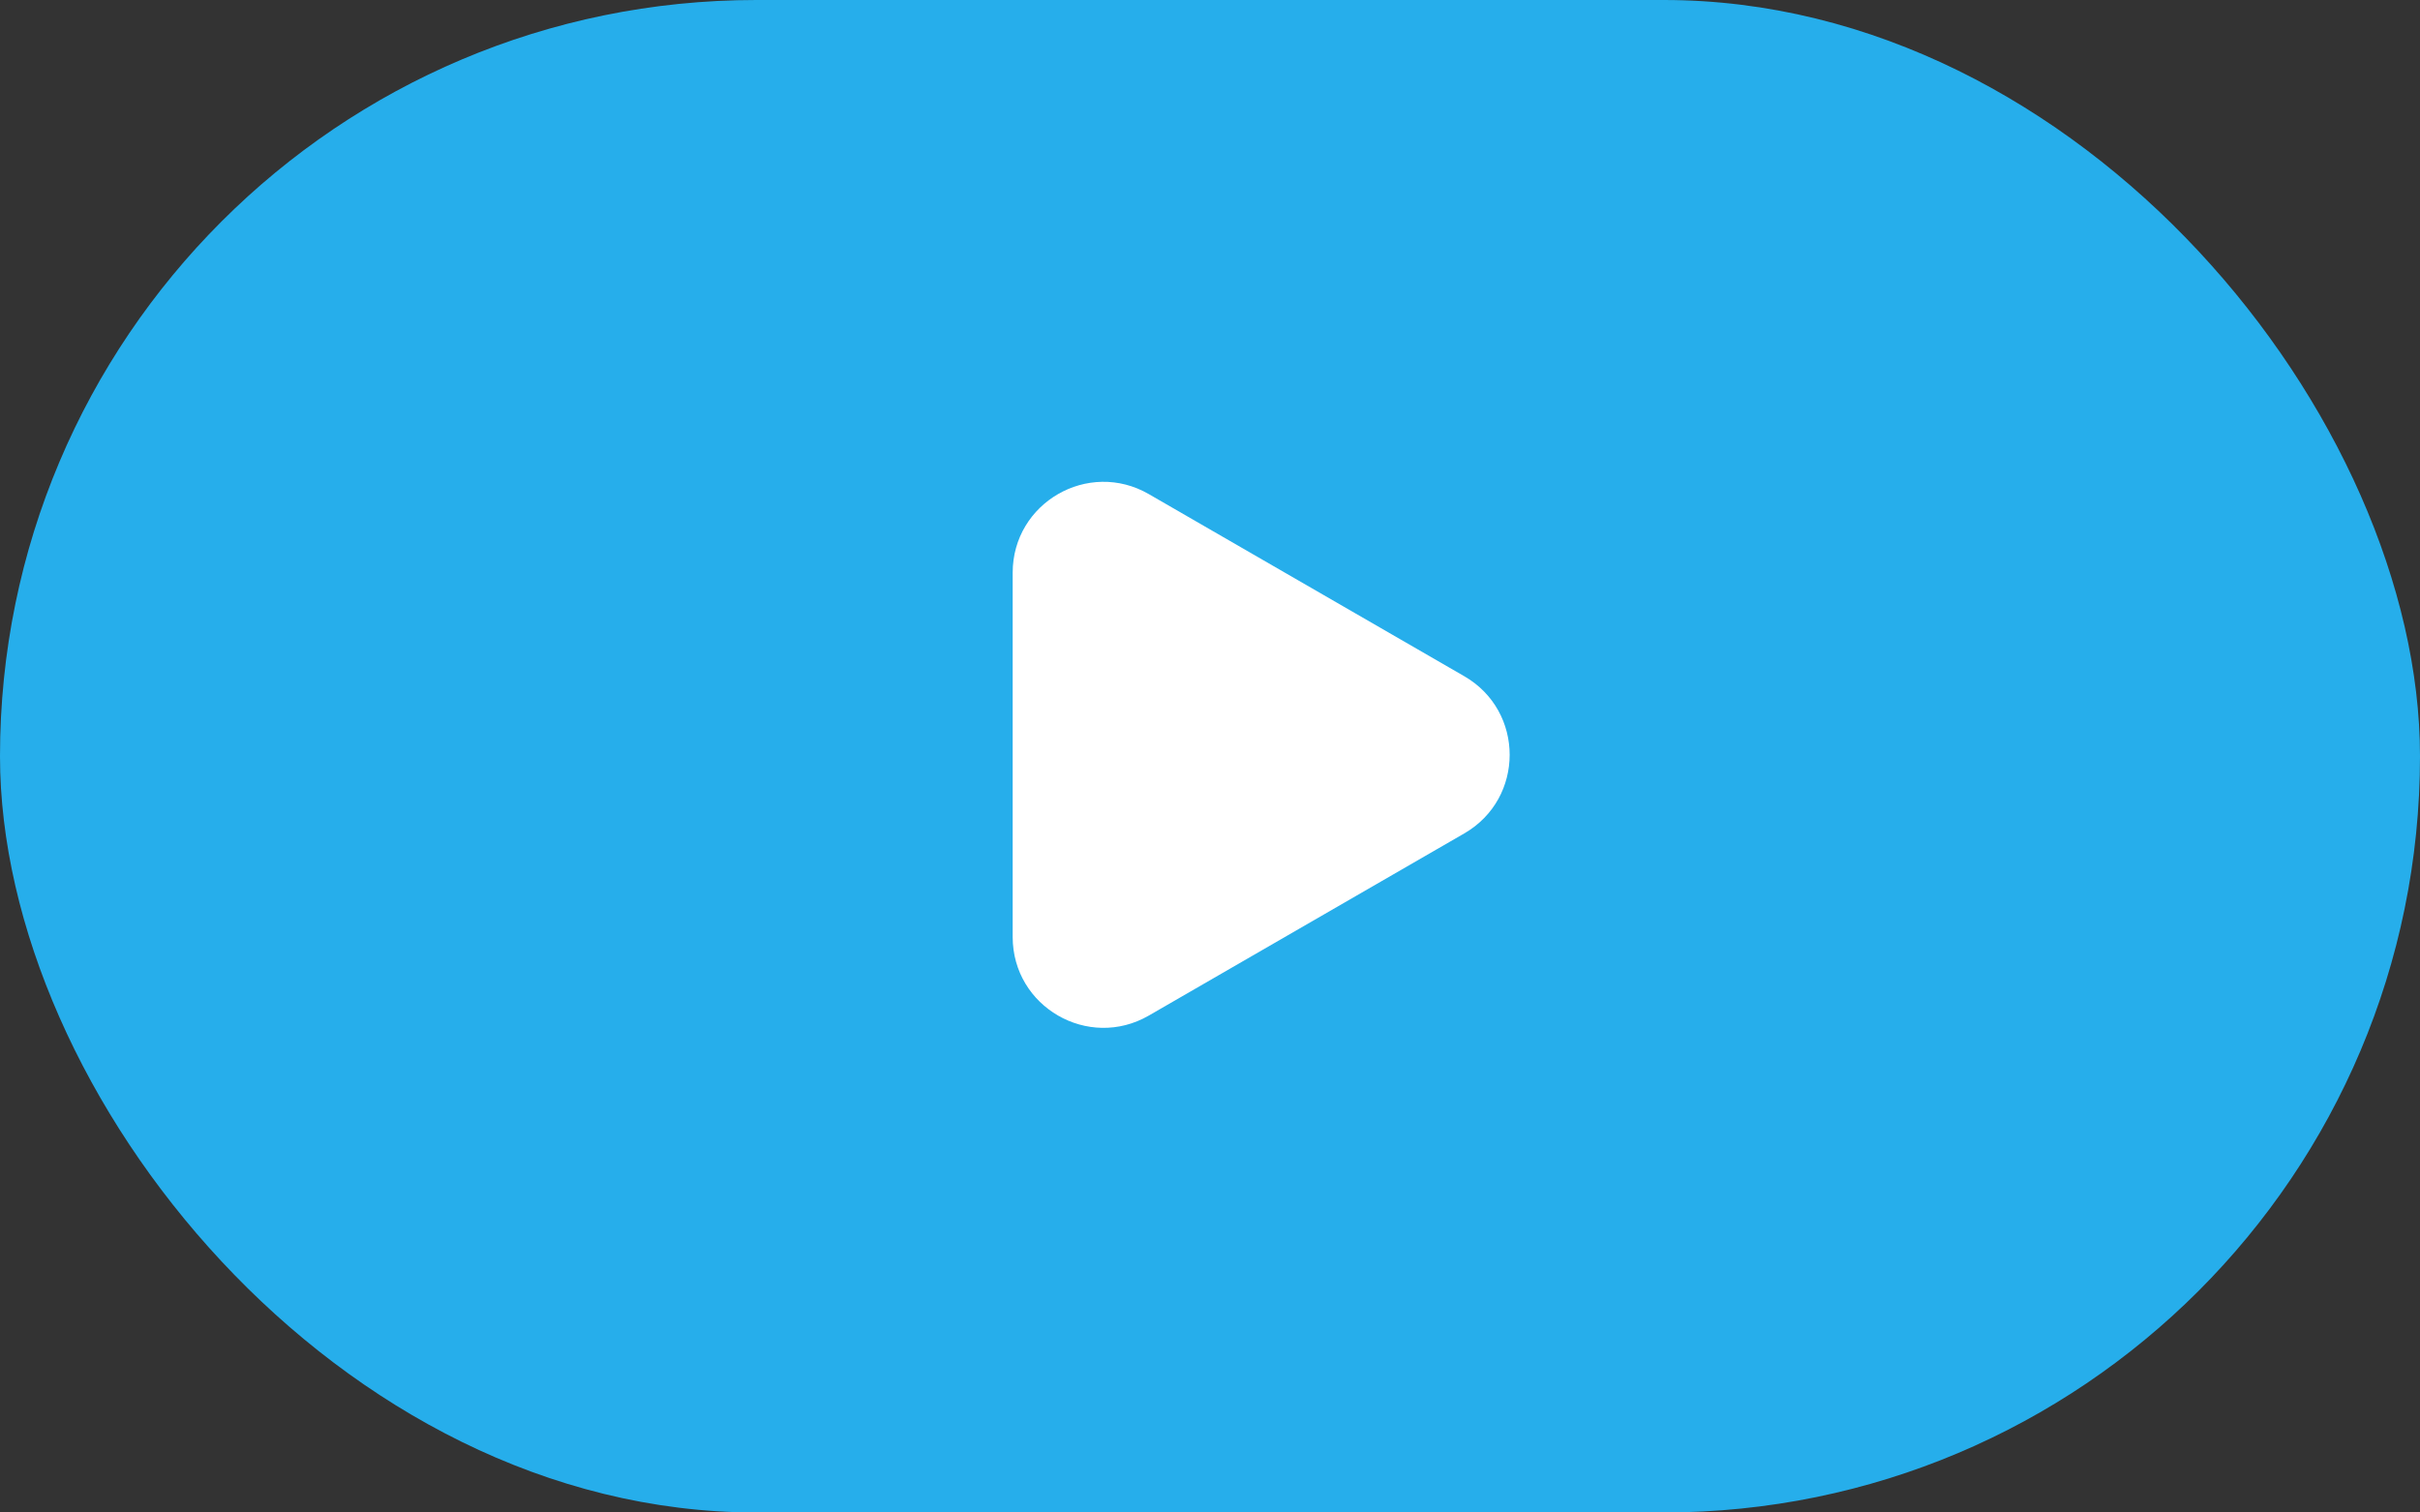
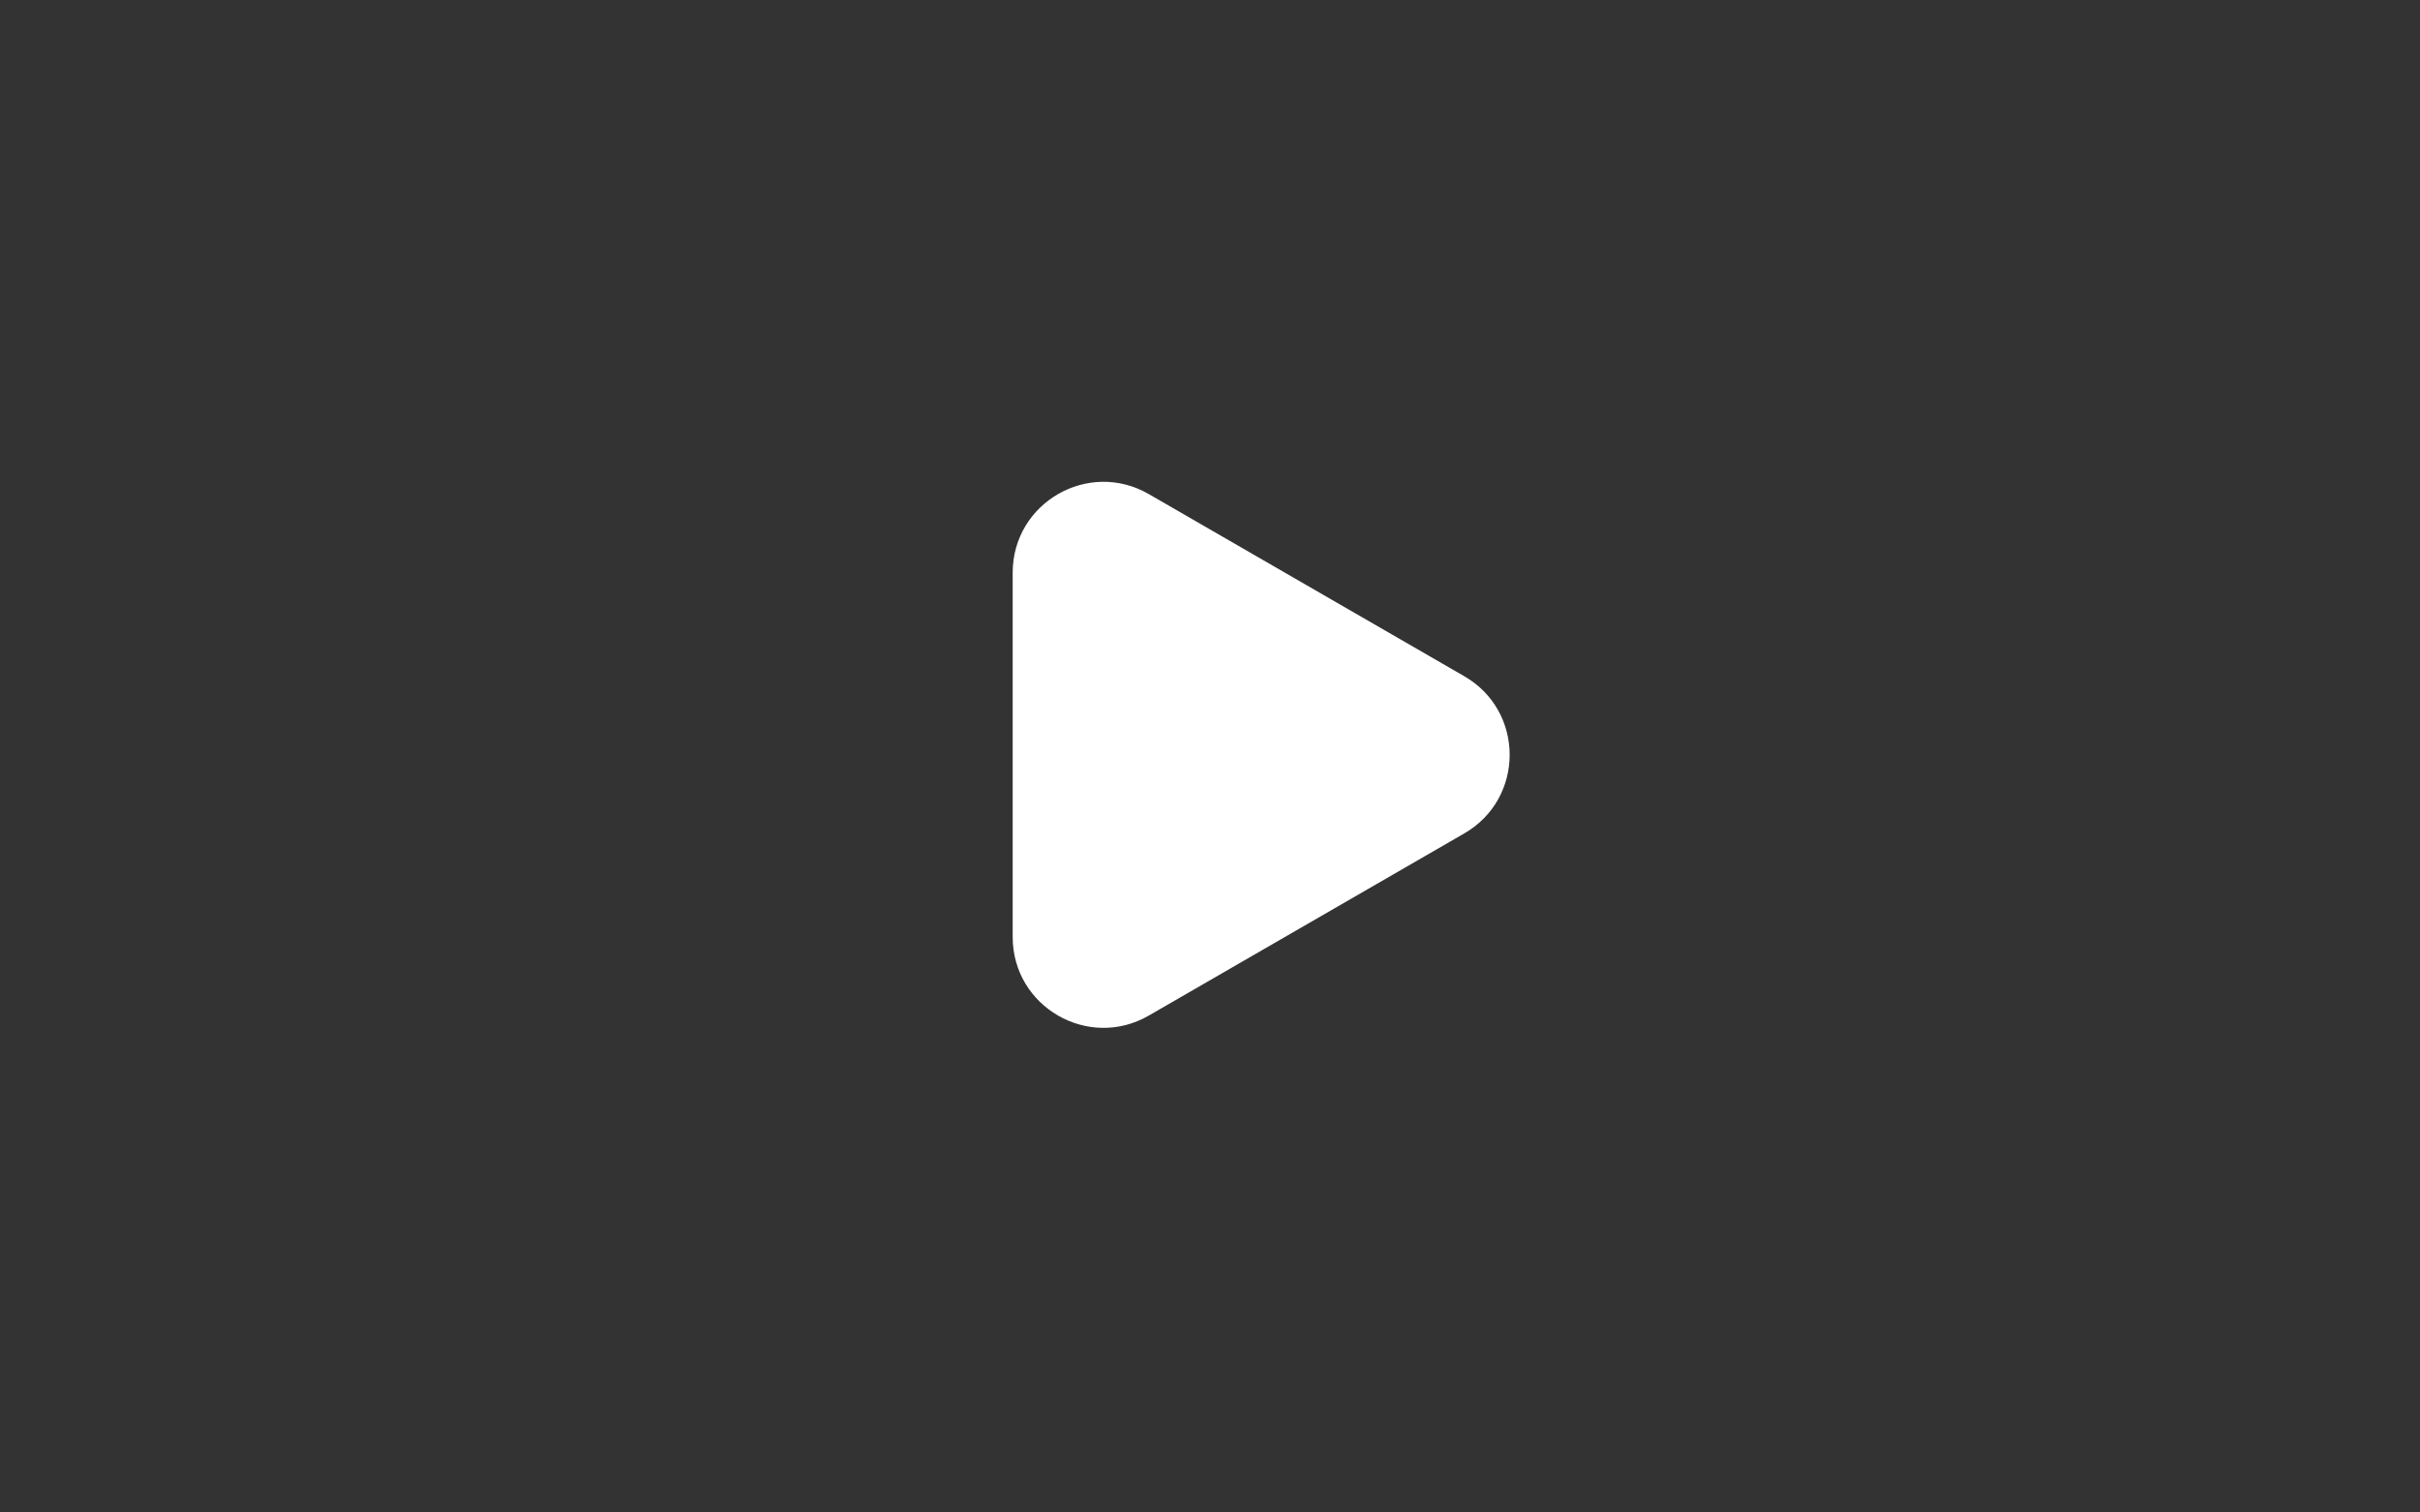
<svg xmlns="http://www.w3.org/2000/svg" width="80" height="50" viewBox="0 0 80 50" fill="none">
  <rect x="0" y="0" width="80" height="50" fill="#333333" stroke="none" />
-   <rect width="80" height="50" rx="25" fill="#26AEEB" />
-   <path d="M48.406 22.355C50.406 23.51 50.406 26.396 48.406 27.551L37.977 33.573C35.977 34.727 33.477 33.284 33.477 30.975L33.477 18.932C33.477 16.622 35.977 15.179 37.977 16.334L48.406 22.355Z" fill="white" />
+   <path d="M48.406 22.355C50.406 23.51 50.406 26.396 48.406 27.551L37.977 33.573C35.977 34.727 33.477 33.284 33.477 30.975L33.477 18.932C33.477 16.622 35.977 15.179 37.977 16.334L48.406 22.355" fill="white" />
</svg>